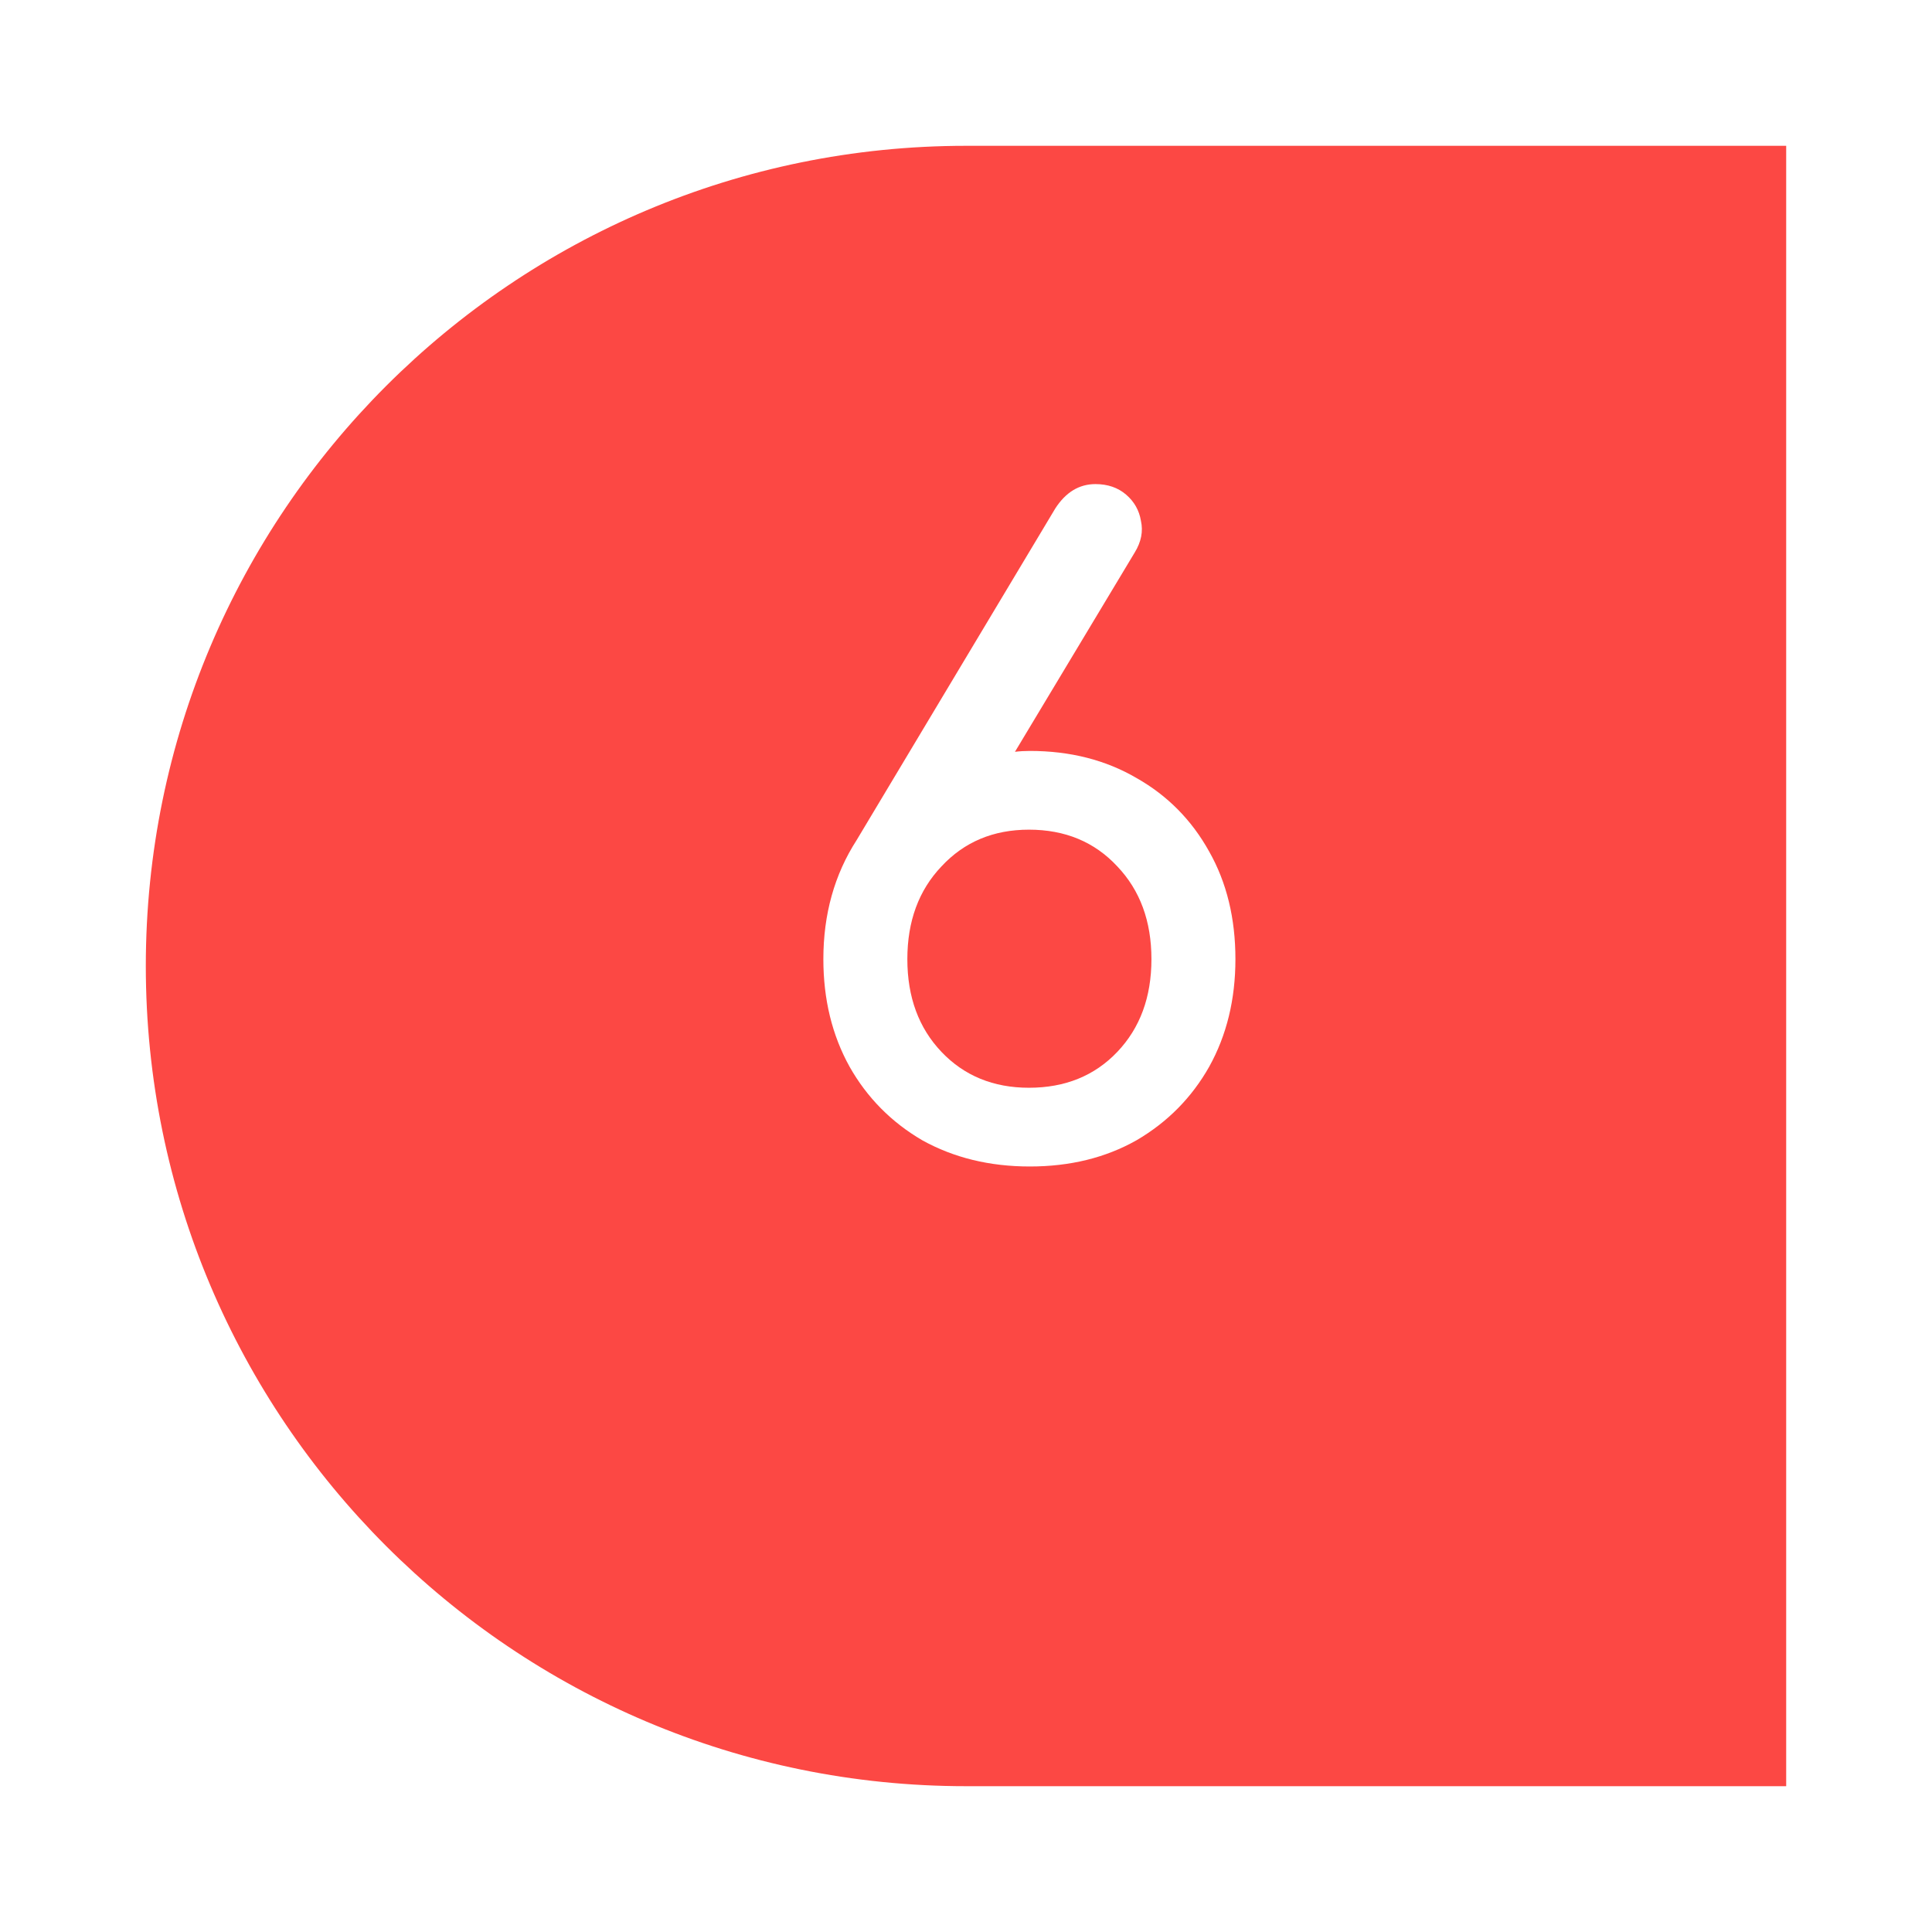
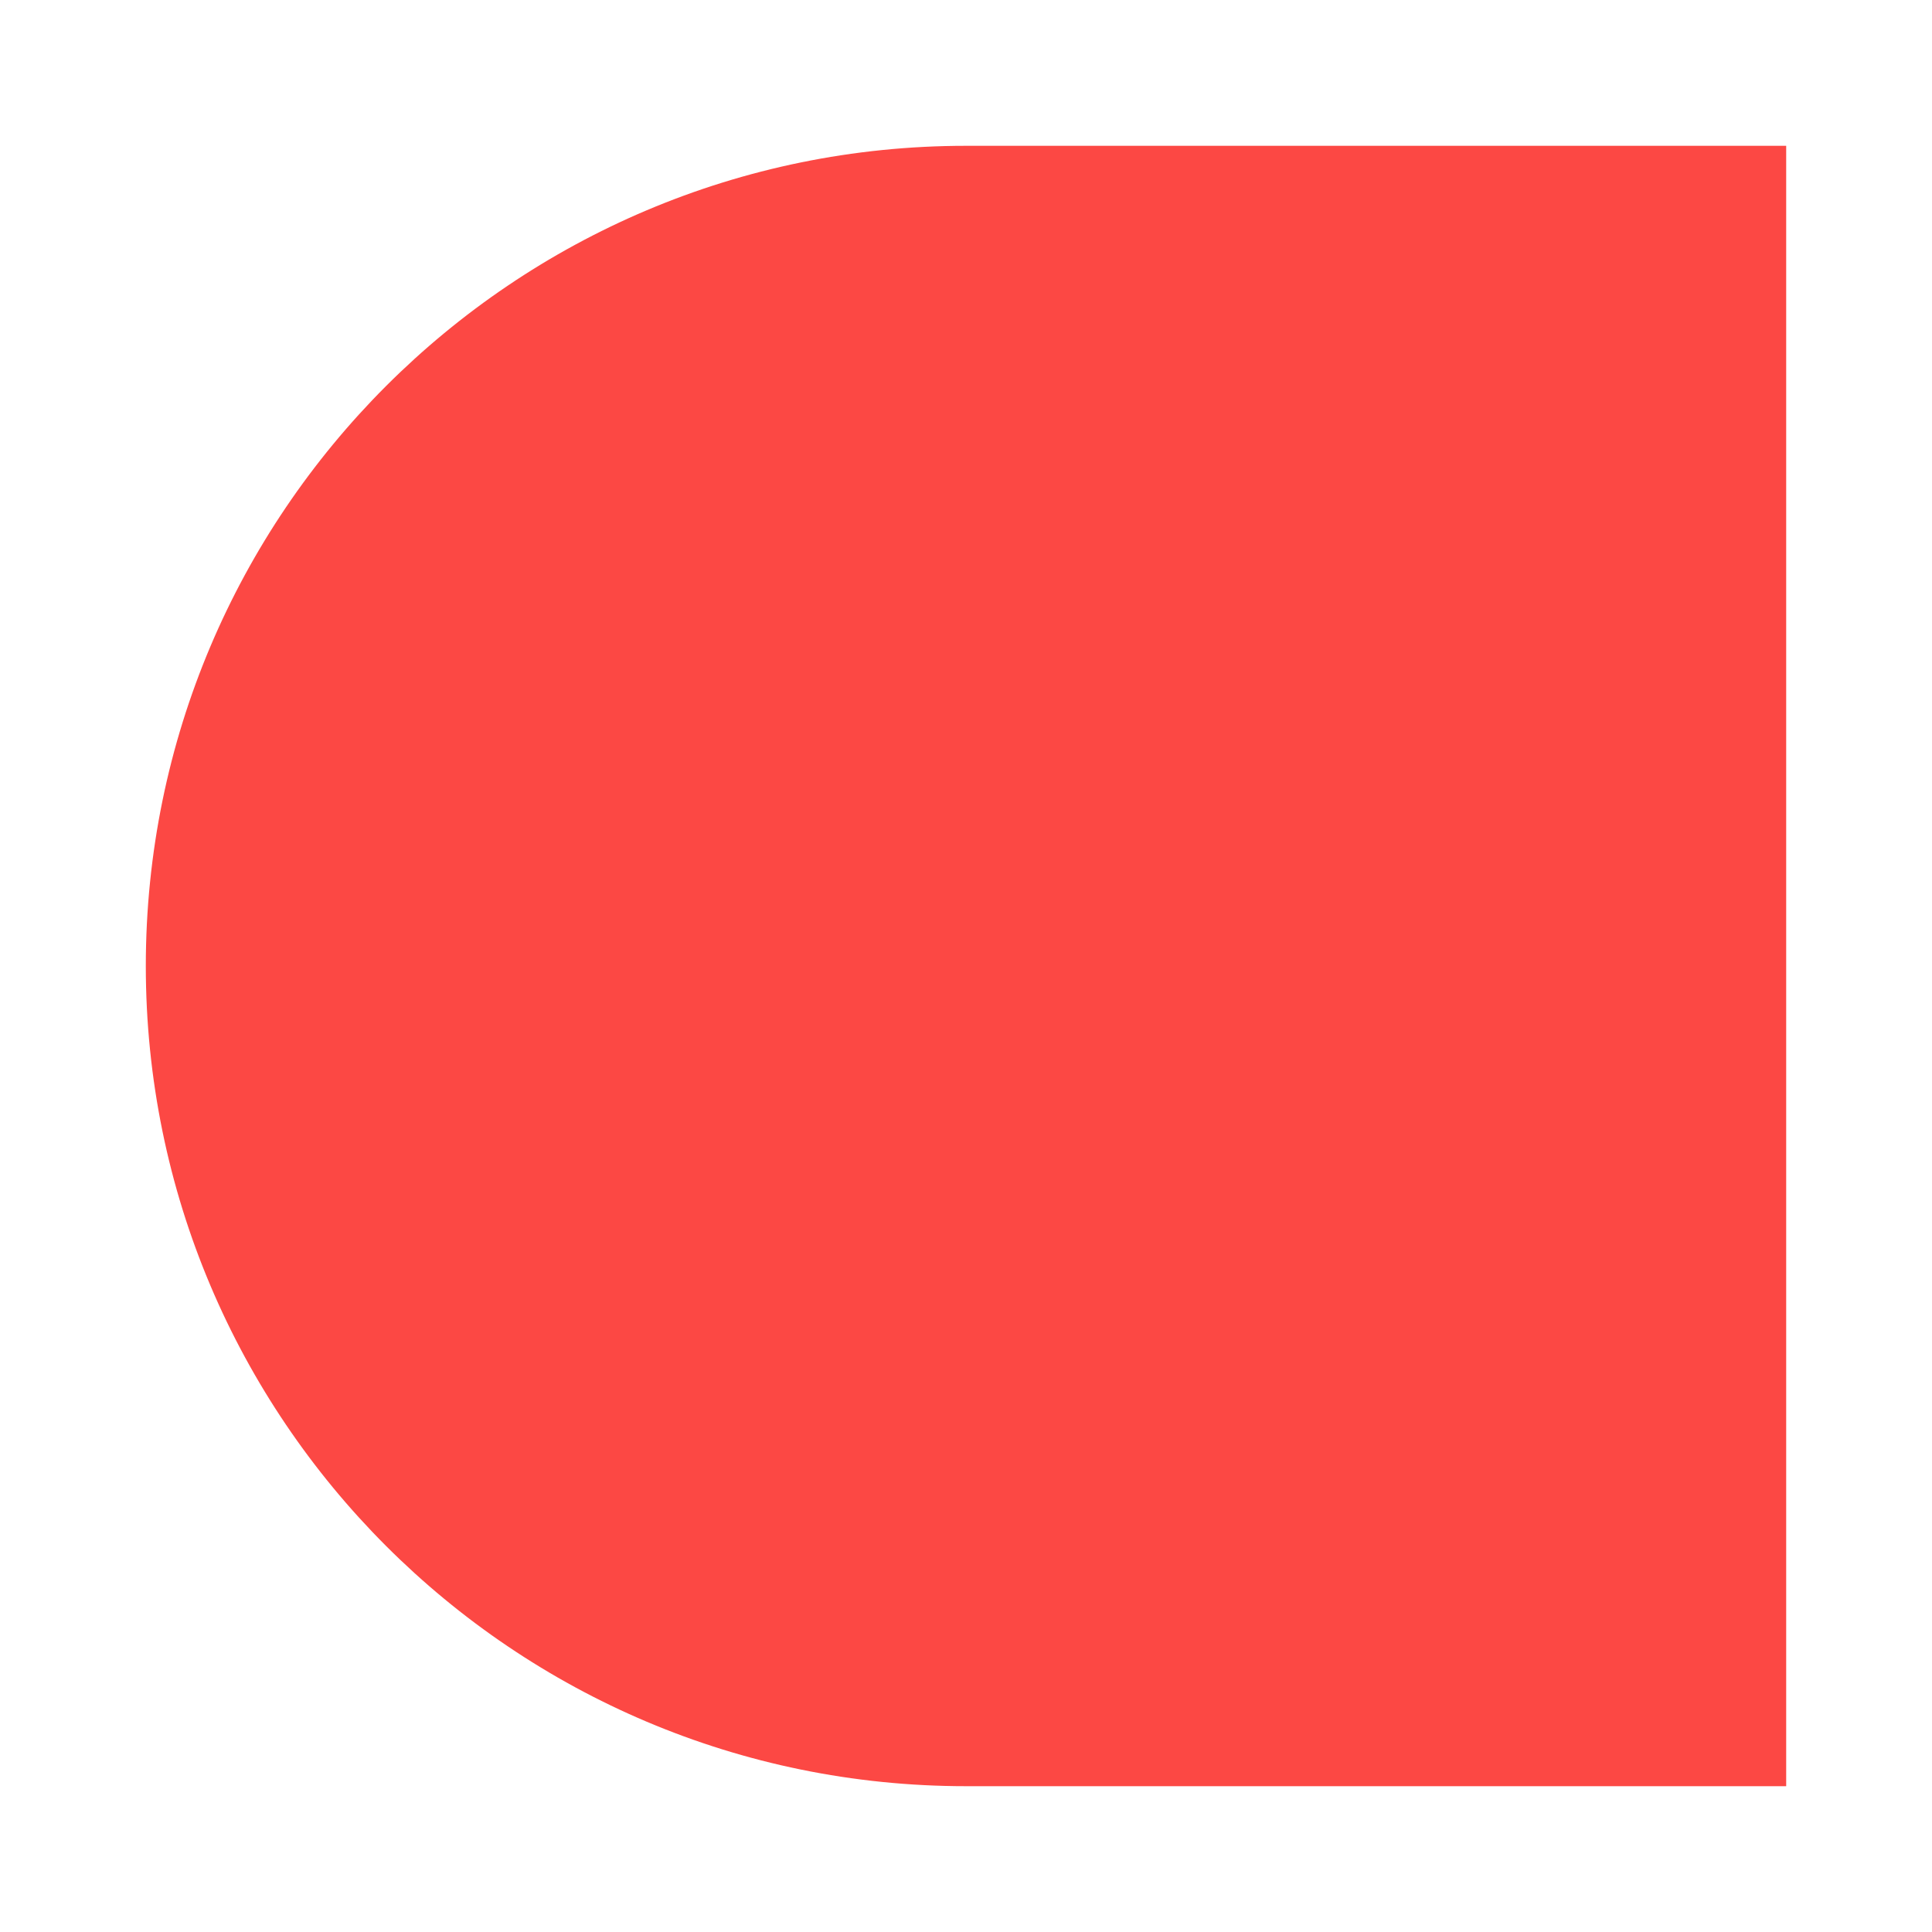
<svg xmlns="http://www.w3.org/2000/svg" width="53" height="53" viewBox="0 0 53 53" fill="none">
  <g filter="url(#filter0_d_47_231)">
    <path d="M4 22.5C4 10.074 14.074 0 26.5 0H49V45H26.5C14.074 45 4 34.926 4 22.5Z" fill="#FC4844" />
  </g>
-   <path d="M28.251 32C27.147 32 26.163 31.76 25.299 31.28C24.451 30.784 23.787 30.112 23.307 29.264C22.827 28.4 22.587 27.416 22.587 26.312C22.587 25.08 22.891 23.992 23.499 23.048L28.947 13.952C29.235 13.504 29.603 13.28 30.051 13.28C30.387 13.28 30.667 13.376 30.891 13.568C31.115 13.76 31.251 14 31.299 14.288C31.363 14.576 31.307 14.864 31.131 15.152L27.843 20.624C27.971 20.608 28.107 20.6 28.251 20.6C29.355 20.6 30.331 20.848 31.179 21.344C32.027 21.824 32.691 22.496 33.171 23.36C33.651 24.208 33.891 25.192 33.891 26.312C33.891 27.416 33.651 28.4 33.171 29.264C32.691 30.112 32.027 30.784 31.179 31.28C30.331 31.76 29.355 32 28.251 32ZM28.227 29.84C29.219 29.84 30.027 29.512 30.651 28.856C31.275 28.2 31.587 27.352 31.587 26.312C31.587 25.272 31.275 24.424 30.651 23.768C30.027 23.096 29.219 22.76 28.227 22.76C27.251 22.76 26.451 23.096 25.827 23.768C25.203 24.424 24.891 25.272 24.891 26.312C24.891 27.352 25.203 28.2 25.827 28.856C26.451 29.512 27.251 29.84 28.227 29.84Z" fill="white" />
  <defs>
    <filter id="filter0_d_47_231" x="0" y="0" width="53" height="53" filterUnits="userSpaceOnUse" color-interpolation-filters="sRGB">
      <feFlood flood-opacity="0" result="BackgroundImageFix" />
      <feColorMatrix in="SourceAlpha" type="matrix" values="0 0 0 0 0 0 0 0 0 0 0 0 0 0 0 0 0 0 127 0" result="hardAlpha" />
      <feOffset dy="4" />
      <feGaussianBlur stdDeviation="2" />
      <feComposite in2="hardAlpha" operator="out" />
      <feColorMatrix type="matrix" values="0 0 0 0 0 0 0 0 0 0 0 0 0 0 0 0 0 0 0.25 0" />
      <feBlend mode="normal" in2="BackgroundImageFix" result="effect1_dropShadow_47_231" />
      <feBlend mode="normal" in="SourceGraphic" in2="effect1_dropShadow_47_231" result="shape" />
    </filter>
  </defs>
</svg>